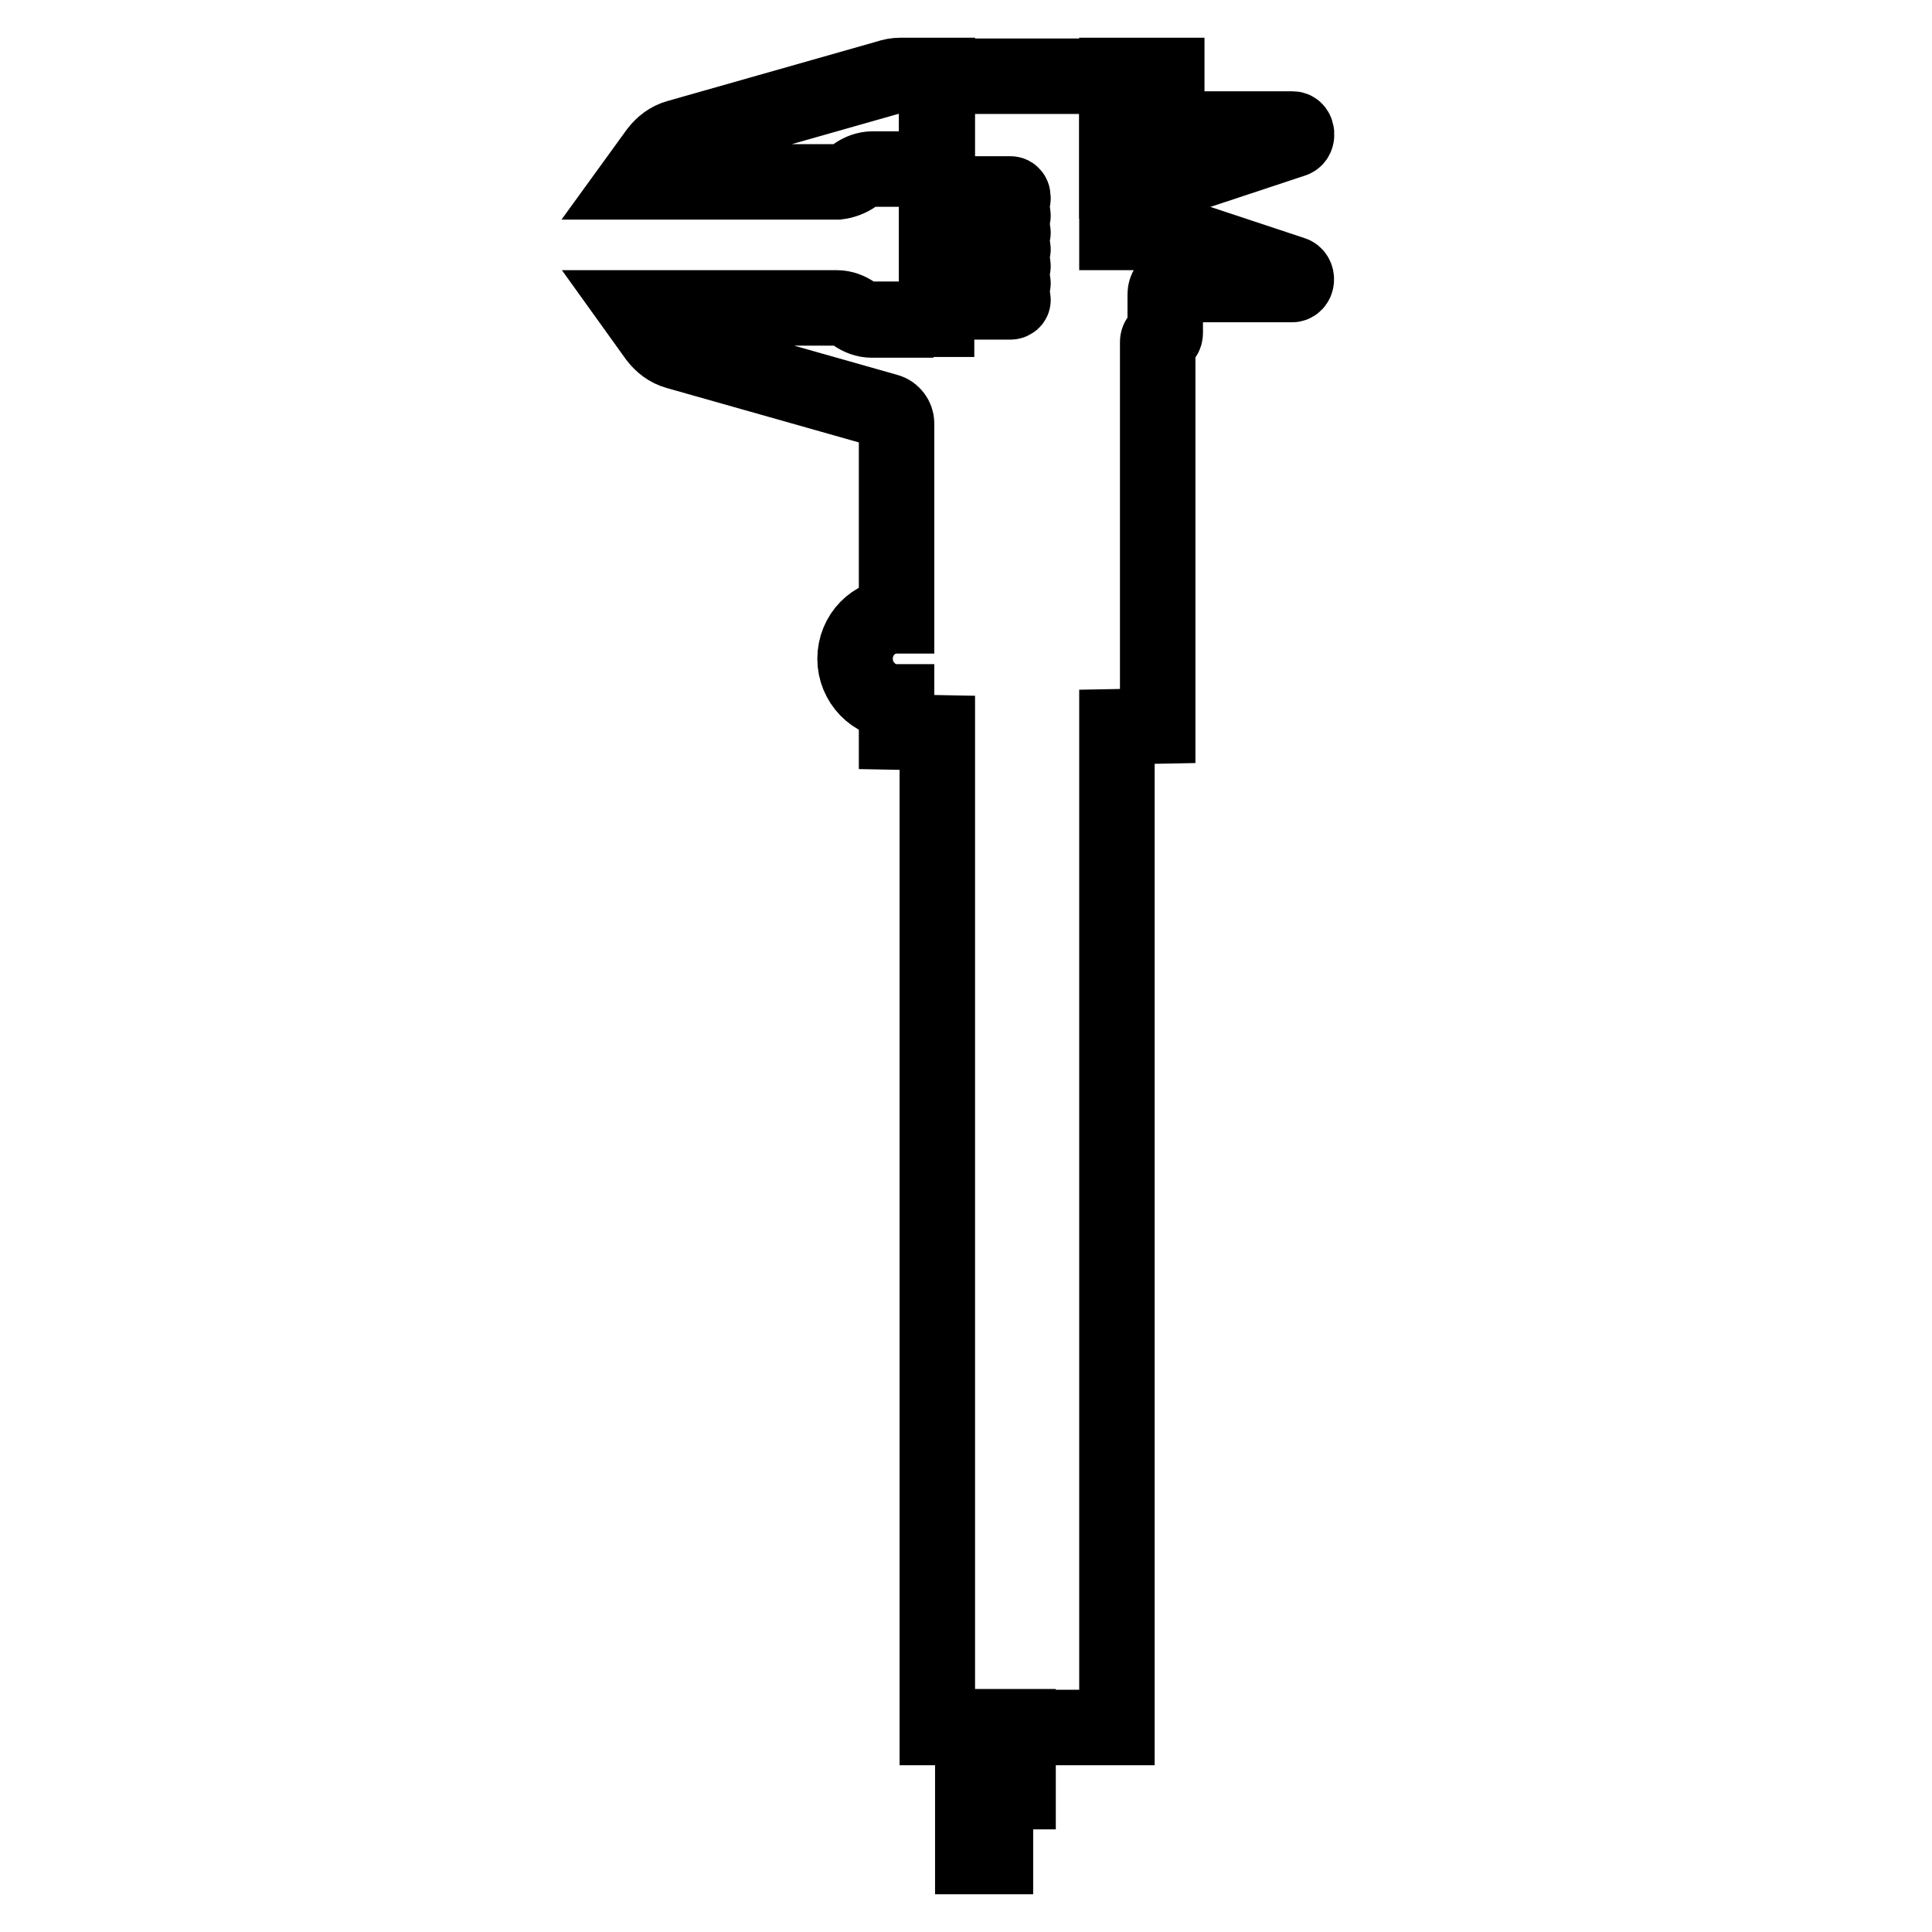
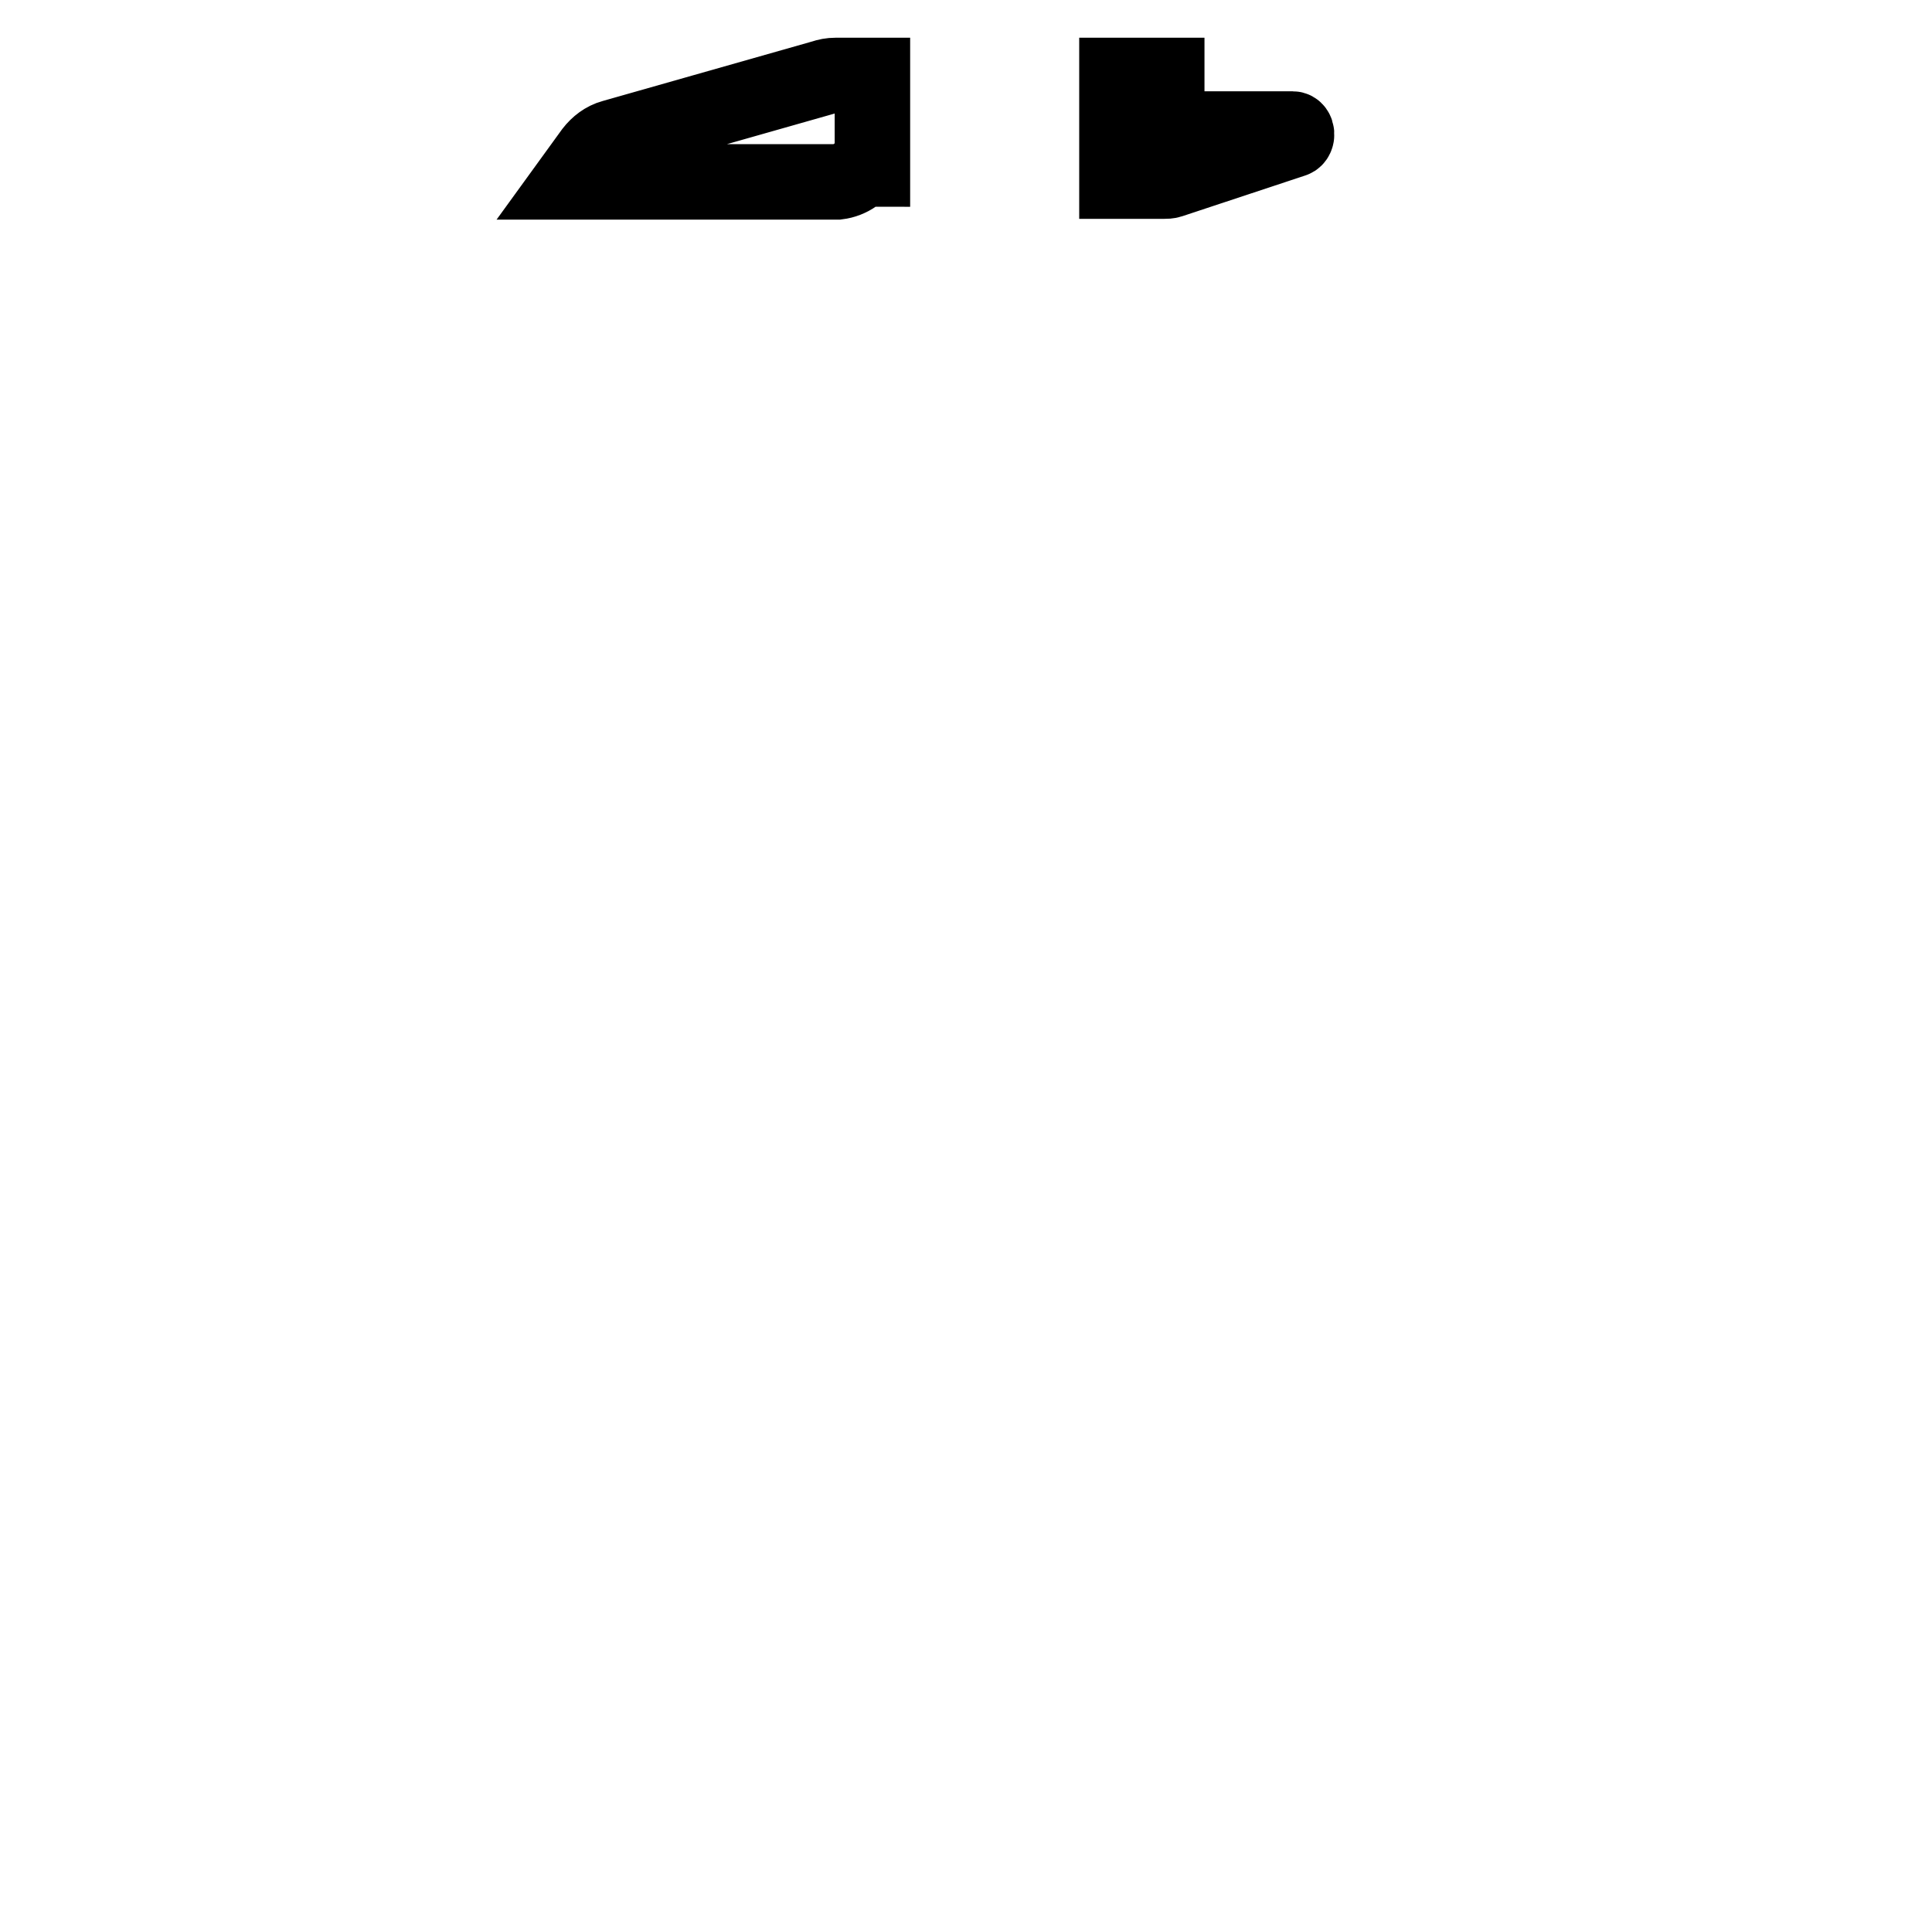
<svg xmlns="http://www.w3.org/2000/svg" version="1.1" x="0px" y="0px" viewBox="0 0 256 256" enable-background="new 0 0 256 256" xml:space="preserve">
  <g>
-     <path stroke-width="10" fill-opacity="0" stroke="#000000" d="M128.9,228.8h3V246h-3V228.8z M131.9,228.8h3v8.6h-3V228.8z" />
-     <path stroke-width="10" fill-opacity="0" stroke="#000000" d="M155.1,23.9l16.3-5.4c0.6-0.2,0.5-1.4-0.1-1.4h-15.7c-0.6,0-1-0.6-1-1.3V10H148v14h6.2 C154.5,24,154.8,24,155.1,23.9z M113.3,23.2c0.7-0.5,1.5-0.8,2.3-0.8h8.6l0-12.4h-4.9c-0.6,0-1.1,0.1-1.7,0.3l-27.8,7.9 c-1.1,0.3-2,1-2.7,1.9l-2.9,4H111C111.8,24,112.6,23.7,113.3,23.2z" />
-     <path stroke-width="10" fill-opacity="0" stroke="#000000" d="M171.3,36.3l-16.3-5.4c-0.3-0.1-0.6-0.1-0.8-0.1H148V10.1h-23.9v32.2h-5.4v0.1h-3.2c-0.8,0-1.6-0.3-2.3-0.8 c-0.7-0.5-1.5-0.8-2.3-0.8H84.2l2.8,3.9c0.7,0.9,1.6,1.6,2.7,1.9l27.9,7.9c0.7,0.2,1.2,0.9,1.2,1.6v25.5c-3,0-5.5,2.5-5.5,5.7 c0,3.1,2.5,5.7,5.5,5.7V97l5.4,0.1v131.8H148V96.3l5.4-0.1V45.3c0-0.3,0.2-0.6,0.5-0.6c0.3,0,0.5-0.2,0.5-0.6v-5.1 c0-0.7,0.4-1.3,1-1.3h15.7C171.9,37.8,172,36.5,171.3,36.3z" />
-     <path stroke-width="10" fill-opacity="0" stroke="#000000" d="M133.9,26.6h-6.8c-0.2,0-0.3-0.2-0.3-0.3V26c0-0.2,0.2-0.3,0.3-0.3h6.8c0.2,0,0.3,0.2,0.3,0.3v0.2 C134.3,26.4,134.1,26.6,133.9,26.6z M133.9,28.8h-6.8c-0.2,0-0.3-0.2-0.3-0.3v-0.2c0-0.2,0.2-0.3,0.3-0.3h6.8 c0.2,0,0.3,0.2,0.3,0.3v0.2C134.3,28.7,134.1,28.8,133.9,28.8z M133.9,31.1h-6.8c-0.2,0-0.3-0.2-0.3-0.3v-0.2 c0-0.2,0.2-0.3,0.3-0.3h6.8c0.2,0,0.3,0.2,0.3,0.3v0.2C134.3,30.9,134.1,31.1,133.9,31.1z M133.9,33.3h-6.8c-0.2,0-0.3-0.2-0.3-0.3 v-0.2c0-0.2,0.2-0.3,0.3-0.3h6.8c0.2,0,0.3,0.2,0.3,0.3v0.2C134.3,33.1,134.1,33.3,133.9,33.3z M133.9,35.5h-6.8 c-0.2,0-0.3-0.2-0.3-0.3v-0.2c0-0.2,0.2-0.3,0.3-0.3h6.8c0.2,0,0.3,0.2,0.3,0.3v0.2C134.3,35.4,134.1,35.5,133.9,35.5z M133.9,37.8 h-6.8c-0.2,0-0.3-0.2-0.3-0.3v-0.2c0-0.2,0.2-0.3,0.3-0.3h6.8c0.2,0,0.3,0.2,0.3,0.3v0.2C134.3,37.6,134.1,37.8,133.9,37.8z  M133.9,40h-6.8c-0.2,0-0.3-0.2-0.3-0.3v-0.2c0-0.2,0.2-0.3,0.3-0.3h6.8c0.2,0,0.3,0.2,0.3,0.3v0.2C134.3,39.8,134.1,40,133.9,40z" />
+     <path stroke-width="10" fill-opacity="0" stroke="#000000" d="M155.1,23.9l16.3-5.4c0.6-0.2,0.5-1.4-0.1-1.4h-15.7c-0.6,0-1-0.6-1-1.3V10H148v14h6.2 C154.5,24,154.8,24,155.1,23.9z M113.3,23.2c0.7-0.5,1.5-0.8,2.3-0.8l0-12.4h-4.9c-0.6,0-1.1,0.1-1.7,0.3l-27.8,7.9 c-1.1,0.3-2,1-2.7,1.9l-2.9,4H111C111.8,24,112.6,23.7,113.3,23.2z" />
  </g>
</svg>